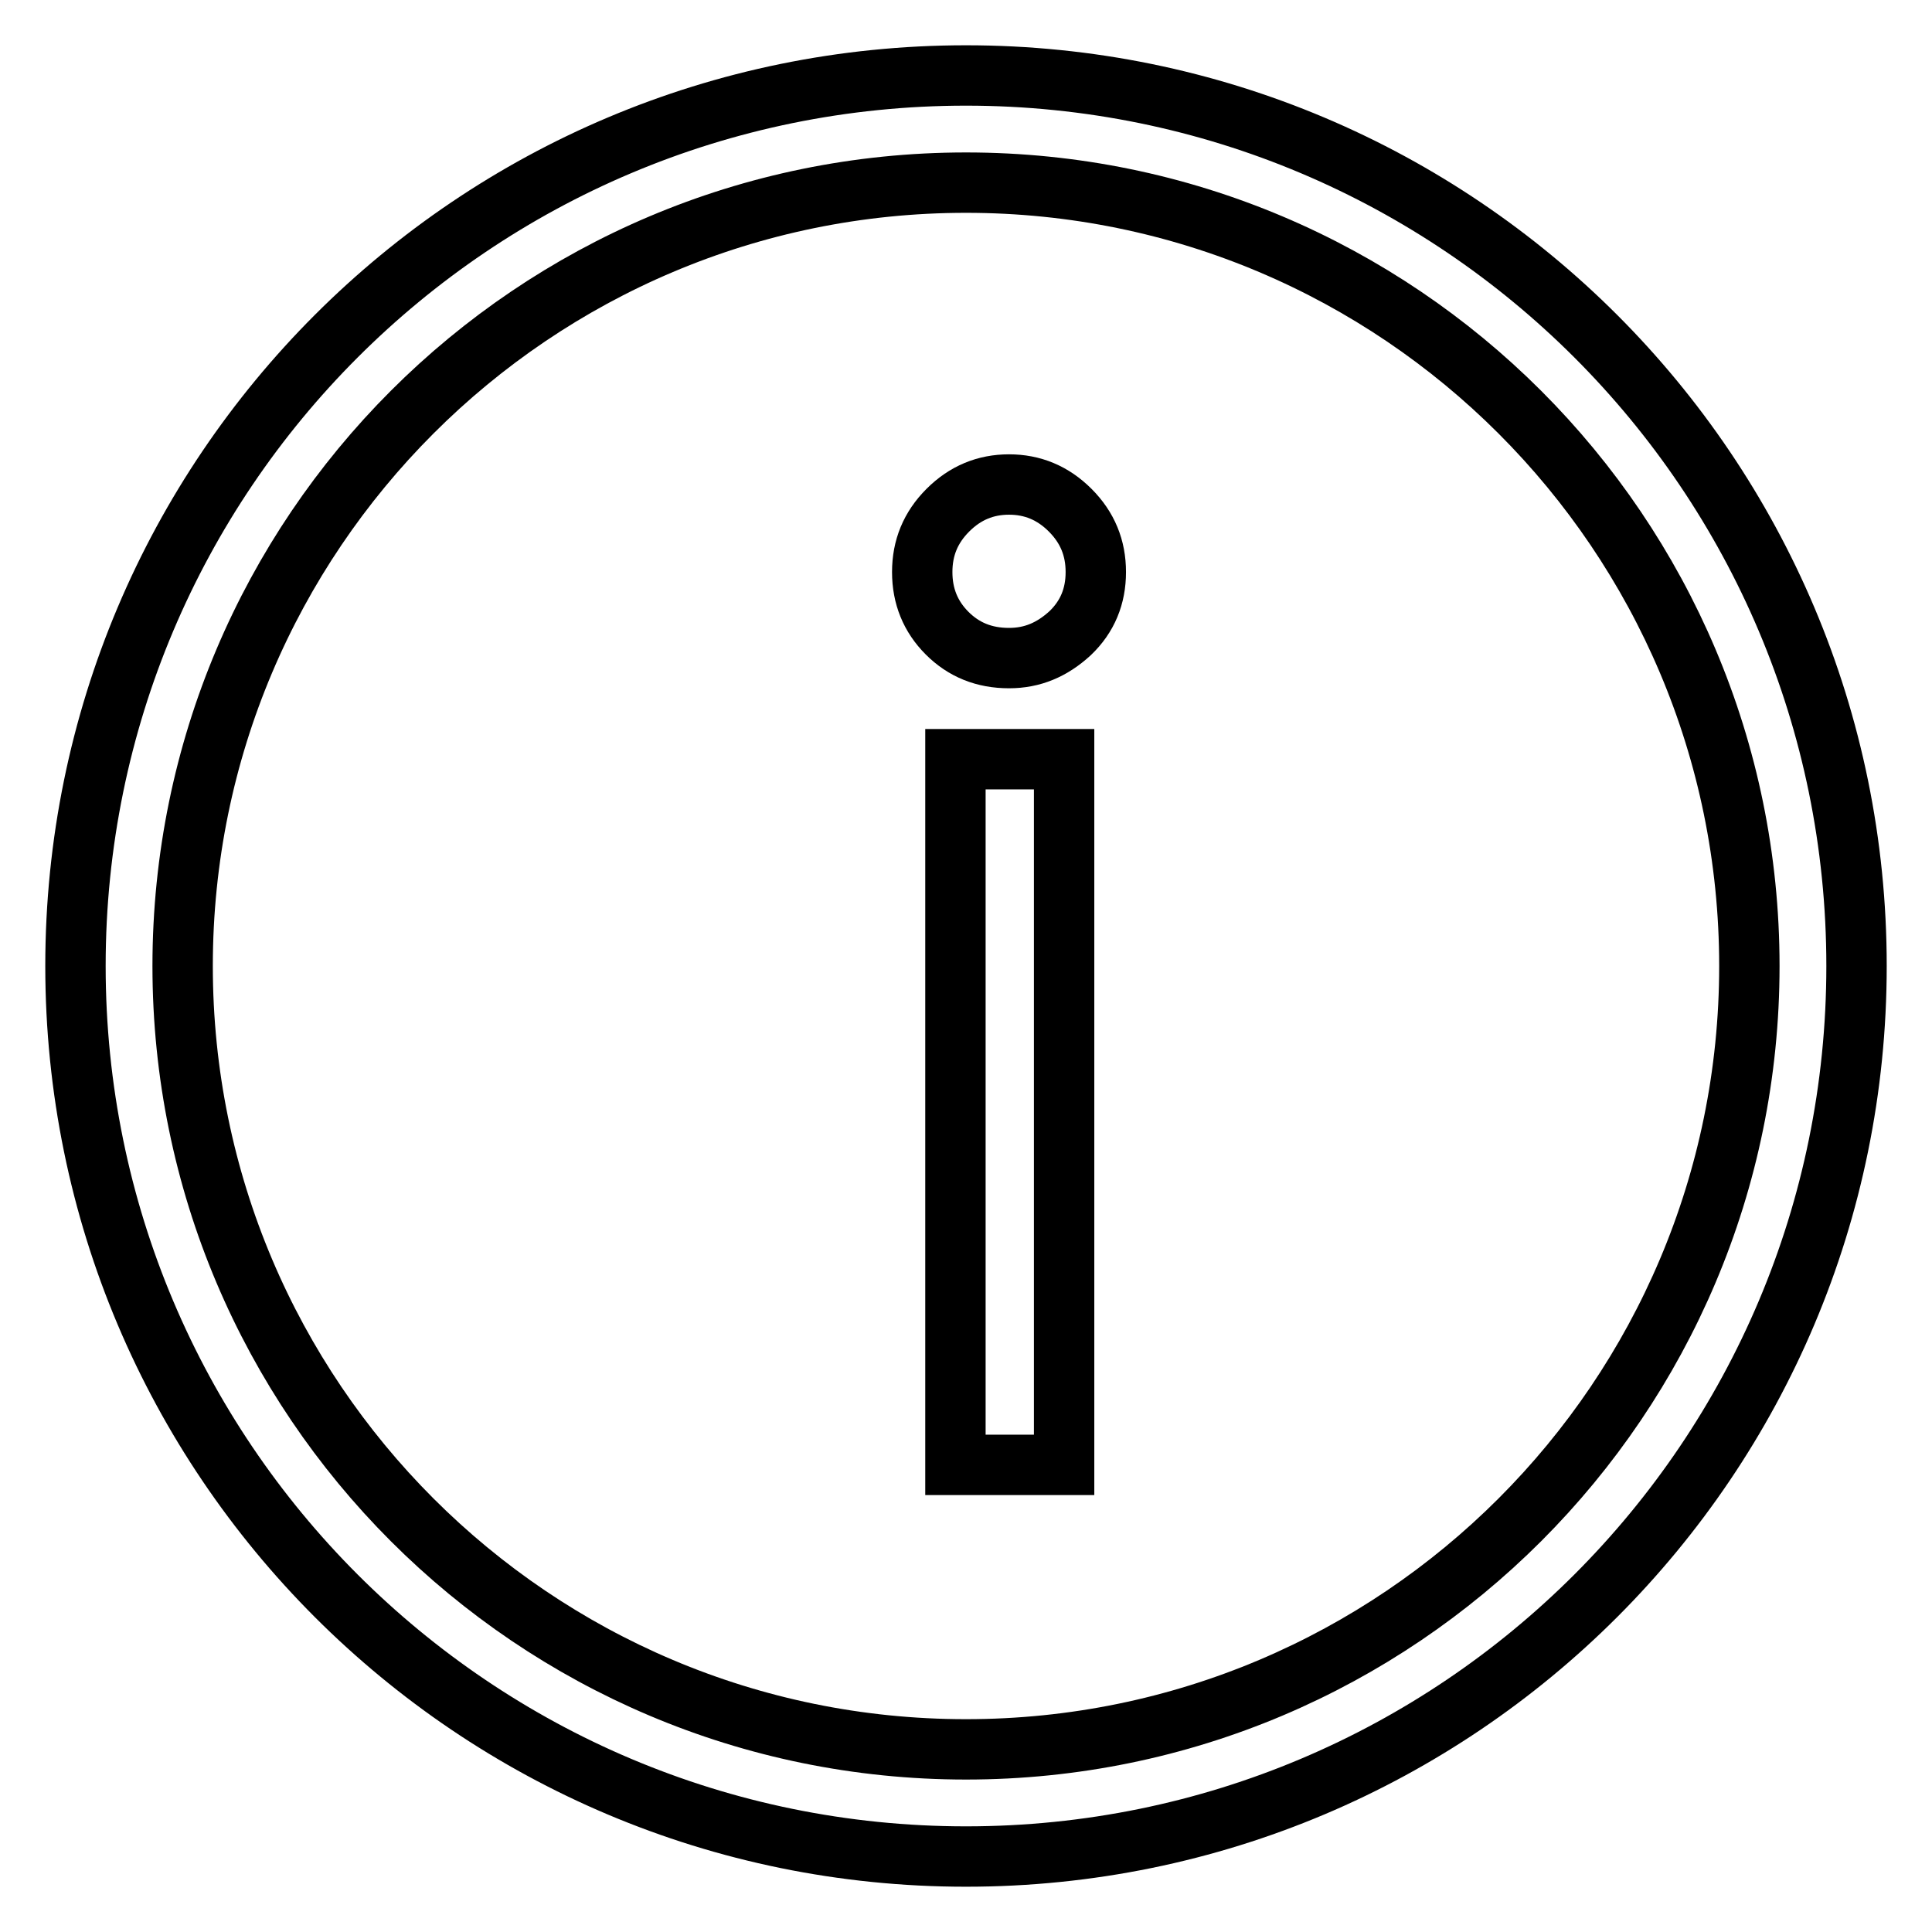
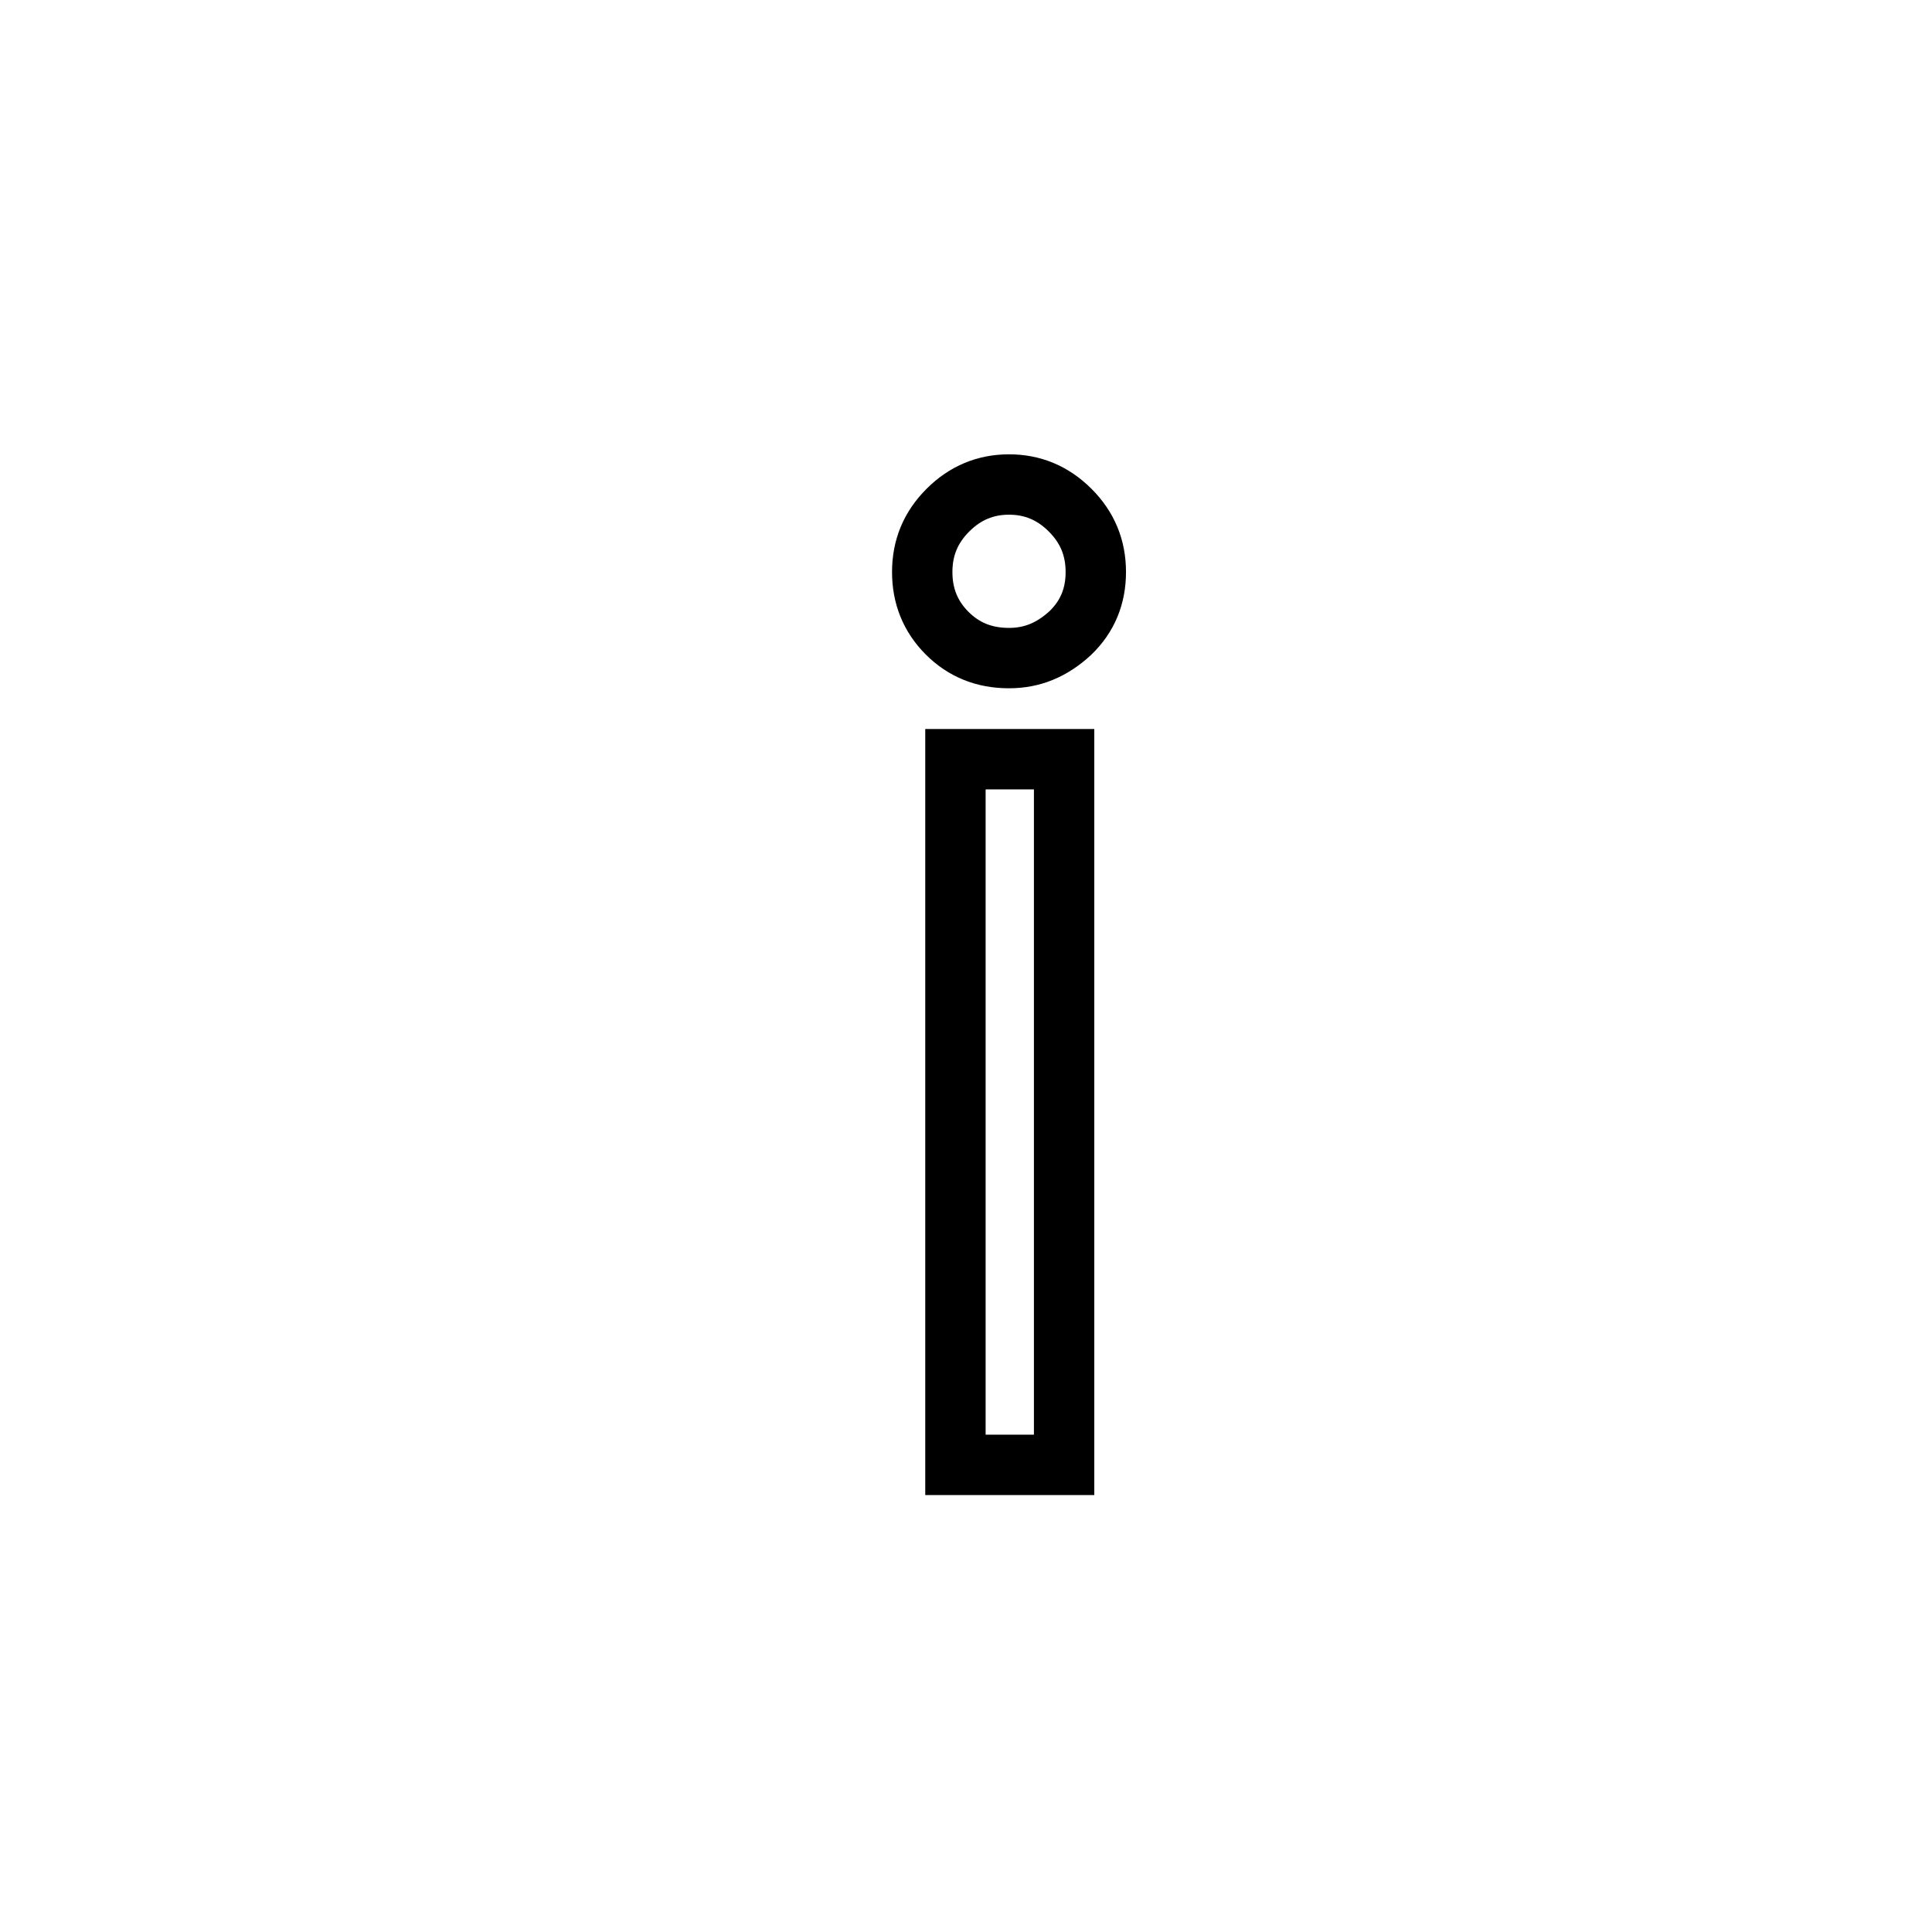
<svg xmlns="http://www.w3.org/2000/svg" version="1.1" x="0px" y="0px" viewBox="0 0 256 256" enable-background="new 0 0 256 256" xml:space="preserve">
  <g>
    <g>
-       <path stroke-width="8" fill-opacity="0" stroke="#000000" d="M128,231.8L128,231.8c57.3,0,103.8-46.5,103.8-103.8c0-57.3-46.5-103.8-103.8-103.8C70.7,24.2,24.2,70.7,24.2,128C24.2,185.3,70.7,231.8,128,231.8L128,231.8z M128,246L128,246c-65.2,0-118-52.8-118-118C10,62.8,62.8,10,128,10c65.2,0,118,52.8,118,118C246,193.2,193.2,246,128,246L128,246z" />
      <path stroke-width="8" fill-opacity="0" stroke="#000000" d="M126.6,100.6H141v93.5h-14.4V100.6z M133.7,87.2c-3.3,0-6-1.1-8.2-3.3c-2.2-2.2-3.3-4.9-3.3-8.1s1.1-5.9,3.4-8.2c2.3-2.3,5-3.4,8.1-3.4c3.1,0,5.8,1.1,8.1,3.4s3.4,5,3.4,8.2s-1.1,5.9-3.4,8.1C139.4,86.1,136.8,87.2,133.7,87.2L133.7,87.2z" />
    </g>
  </g>
</svg>